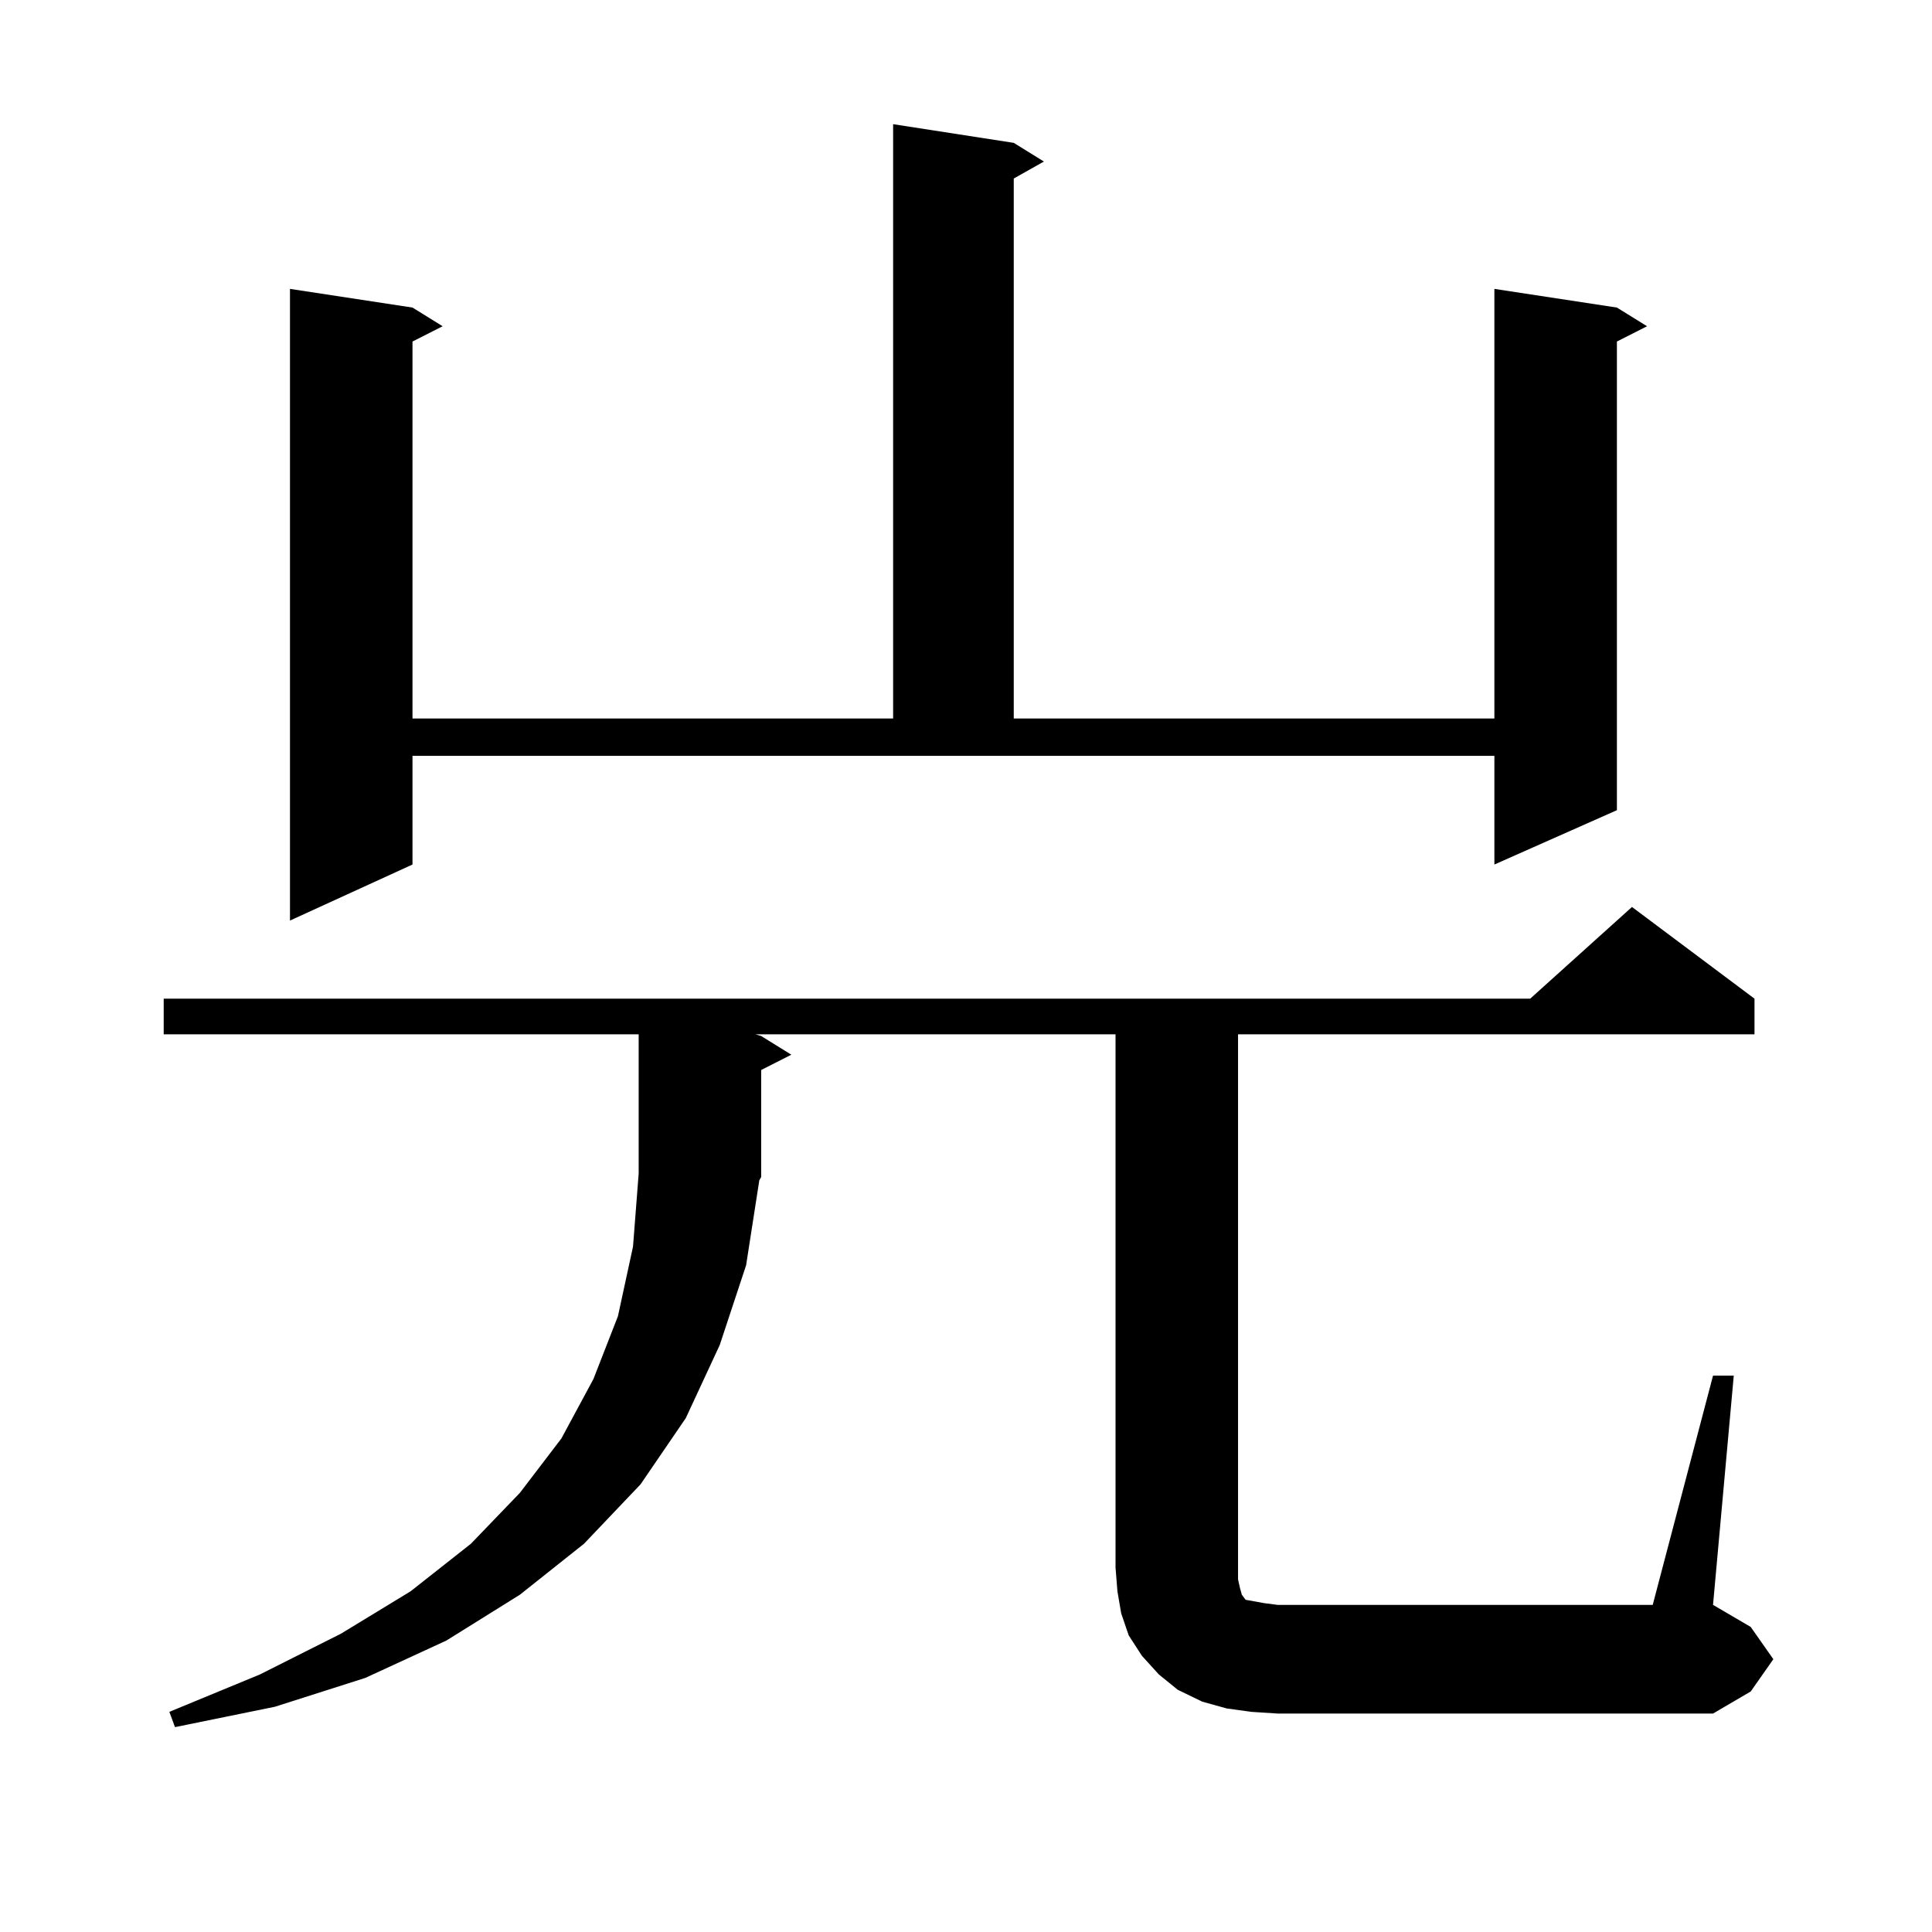
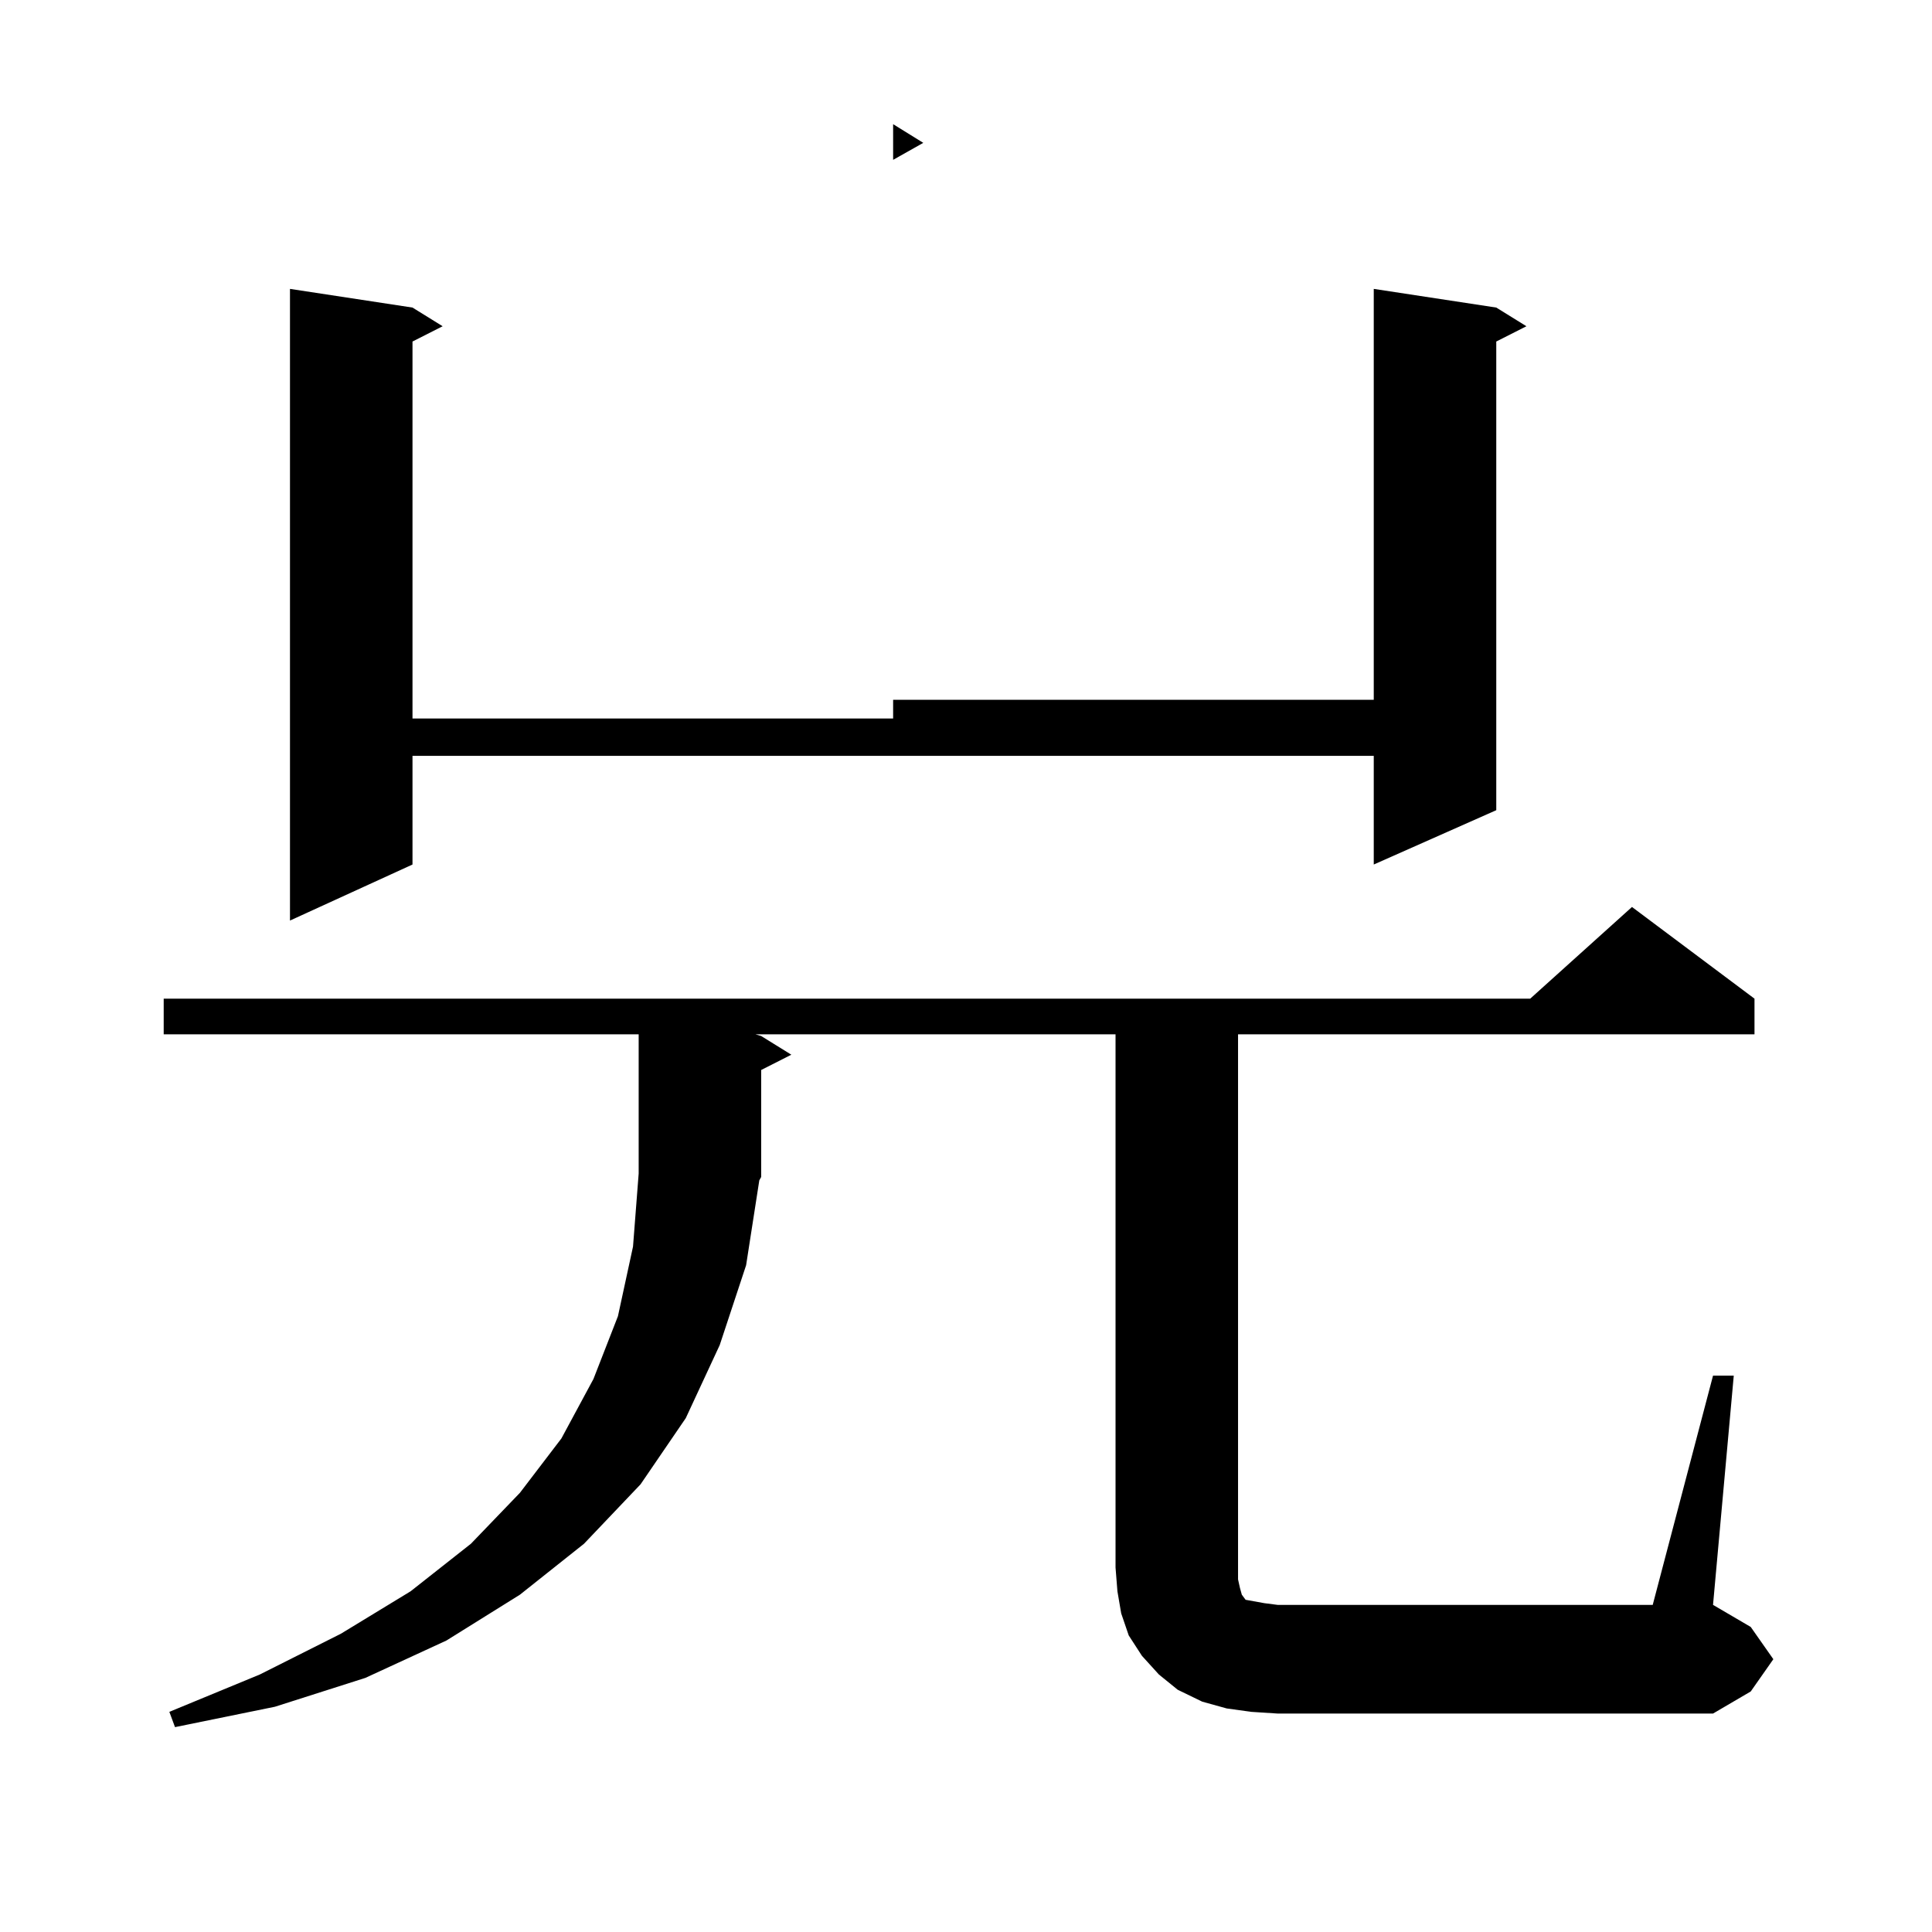
<svg xmlns="http://www.w3.org/2000/svg" version="1.1" id="图层_1" x="0px" y="0px" width="1000px" height="1000px" viewBox="0 0 1000 1000" enable-background="new 0 0 1000 1000" xml:space="preserve">
-   <path d="M886.661,712.027h10.731L886.661,830.68l19.512,11.426l11.707,16.699l-11.707,16.699l-19.512,11.426h-225.36l-13.658-0.879  l-12.683-1.758l-12.683-3.516l-12.683-6.152l-9.756-7.91l-8.78-9.668l-6.829-10.547l-3.902-11.426l-1.951-11.426l-0.976-12.305  V535.367H391.063l2.927,0.879l15.609,9.668l-15.609,7.91v55.371l-0.976,1.758l-6.829,43.945l-13.658,41.309L354.967,734  l-23.414,34.277l-29.268,30.762l-33.17,26.367l-38.048,23.73l-41.95,19.336l-46.828,14.941l-51.706,10.547l-2.927-7.91  l46.828-19.336l41.95-21.094l36.097-21.973l31.219-24.609l25.365-26.367l21.463-28.125l16.585-30.762l12.683-32.52l7.805-36.035  l2.927-37.793v-72.07H84.729V516.91h707.3l52.682-47.461l63.413,47.461v18.457H640.813v282.129l0.976,4.395l0.976,3.516l1.951,2.637  l4.878,0.879l4.878,0.879l6.829,0.879h194.142L886.661,712.027z M213.507,447.477l-63.413,29.004V149.527l63.413,9.668l15.609,9.668  l-15.609,7.91v195.117h248.774V64.273l62.438,9.668l15.609,9.668l-15.609,8.789v279.492h248.774V149.527l63.413,9.668l15.609,9.668  l-15.609,7.91v242.578l-63.413,28.125v-56.25H213.507V447.477z" />
+   <path d="M886.661,712.027h10.731L886.661,830.68l19.512,11.426l11.707,16.699l-11.707,16.699l-19.512,11.426h-225.36l-13.658-0.879  l-12.683-1.758l-12.683-3.516l-12.683-6.152l-9.756-7.91l-8.78-9.668l-6.829-10.547l-3.902-11.426l-1.951-11.426l-0.976-12.305  V535.367H391.063l2.927,0.879l15.609,9.668l-15.609,7.91v55.371l-0.976,1.758l-6.829,43.945l-13.658,41.309L354.967,734  l-23.414,34.277l-29.268,30.762l-33.17,26.367l-38.048,23.73l-41.95,19.336l-46.828,14.941l-51.706,10.547l-2.927-7.91  l46.828-19.336l41.95-21.094l36.097-21.973l31.219-24.609l25.365-26.367l21.463-28.125l16.585-30.762l12.683-32.52l7.805-36.035  l2.927-37.793v-72.07H84.729V516.91h707.3l52.682-47.461l63.413,47.461v18.457H640.813v282.129l0.976,4.395l0.976,3.516l1.951,2.637  l4.878,0.879l4.878,0.879l6.829,0.879h194.142L886.661,712.027z M213.507,447.477l-63.413,29.004V149.527l63.413,9.668l15.609,9.668  l-15.609,7.91v195.117h248.774V64.273l15.609,9.668l-15.609,8.789v279.492h248.774V149.527l63.413,9.668l15.609,9.668  l-15.609,7.91v242.578l-63.413,28.125v-56.25H213.507V447.477z" />
</svg>